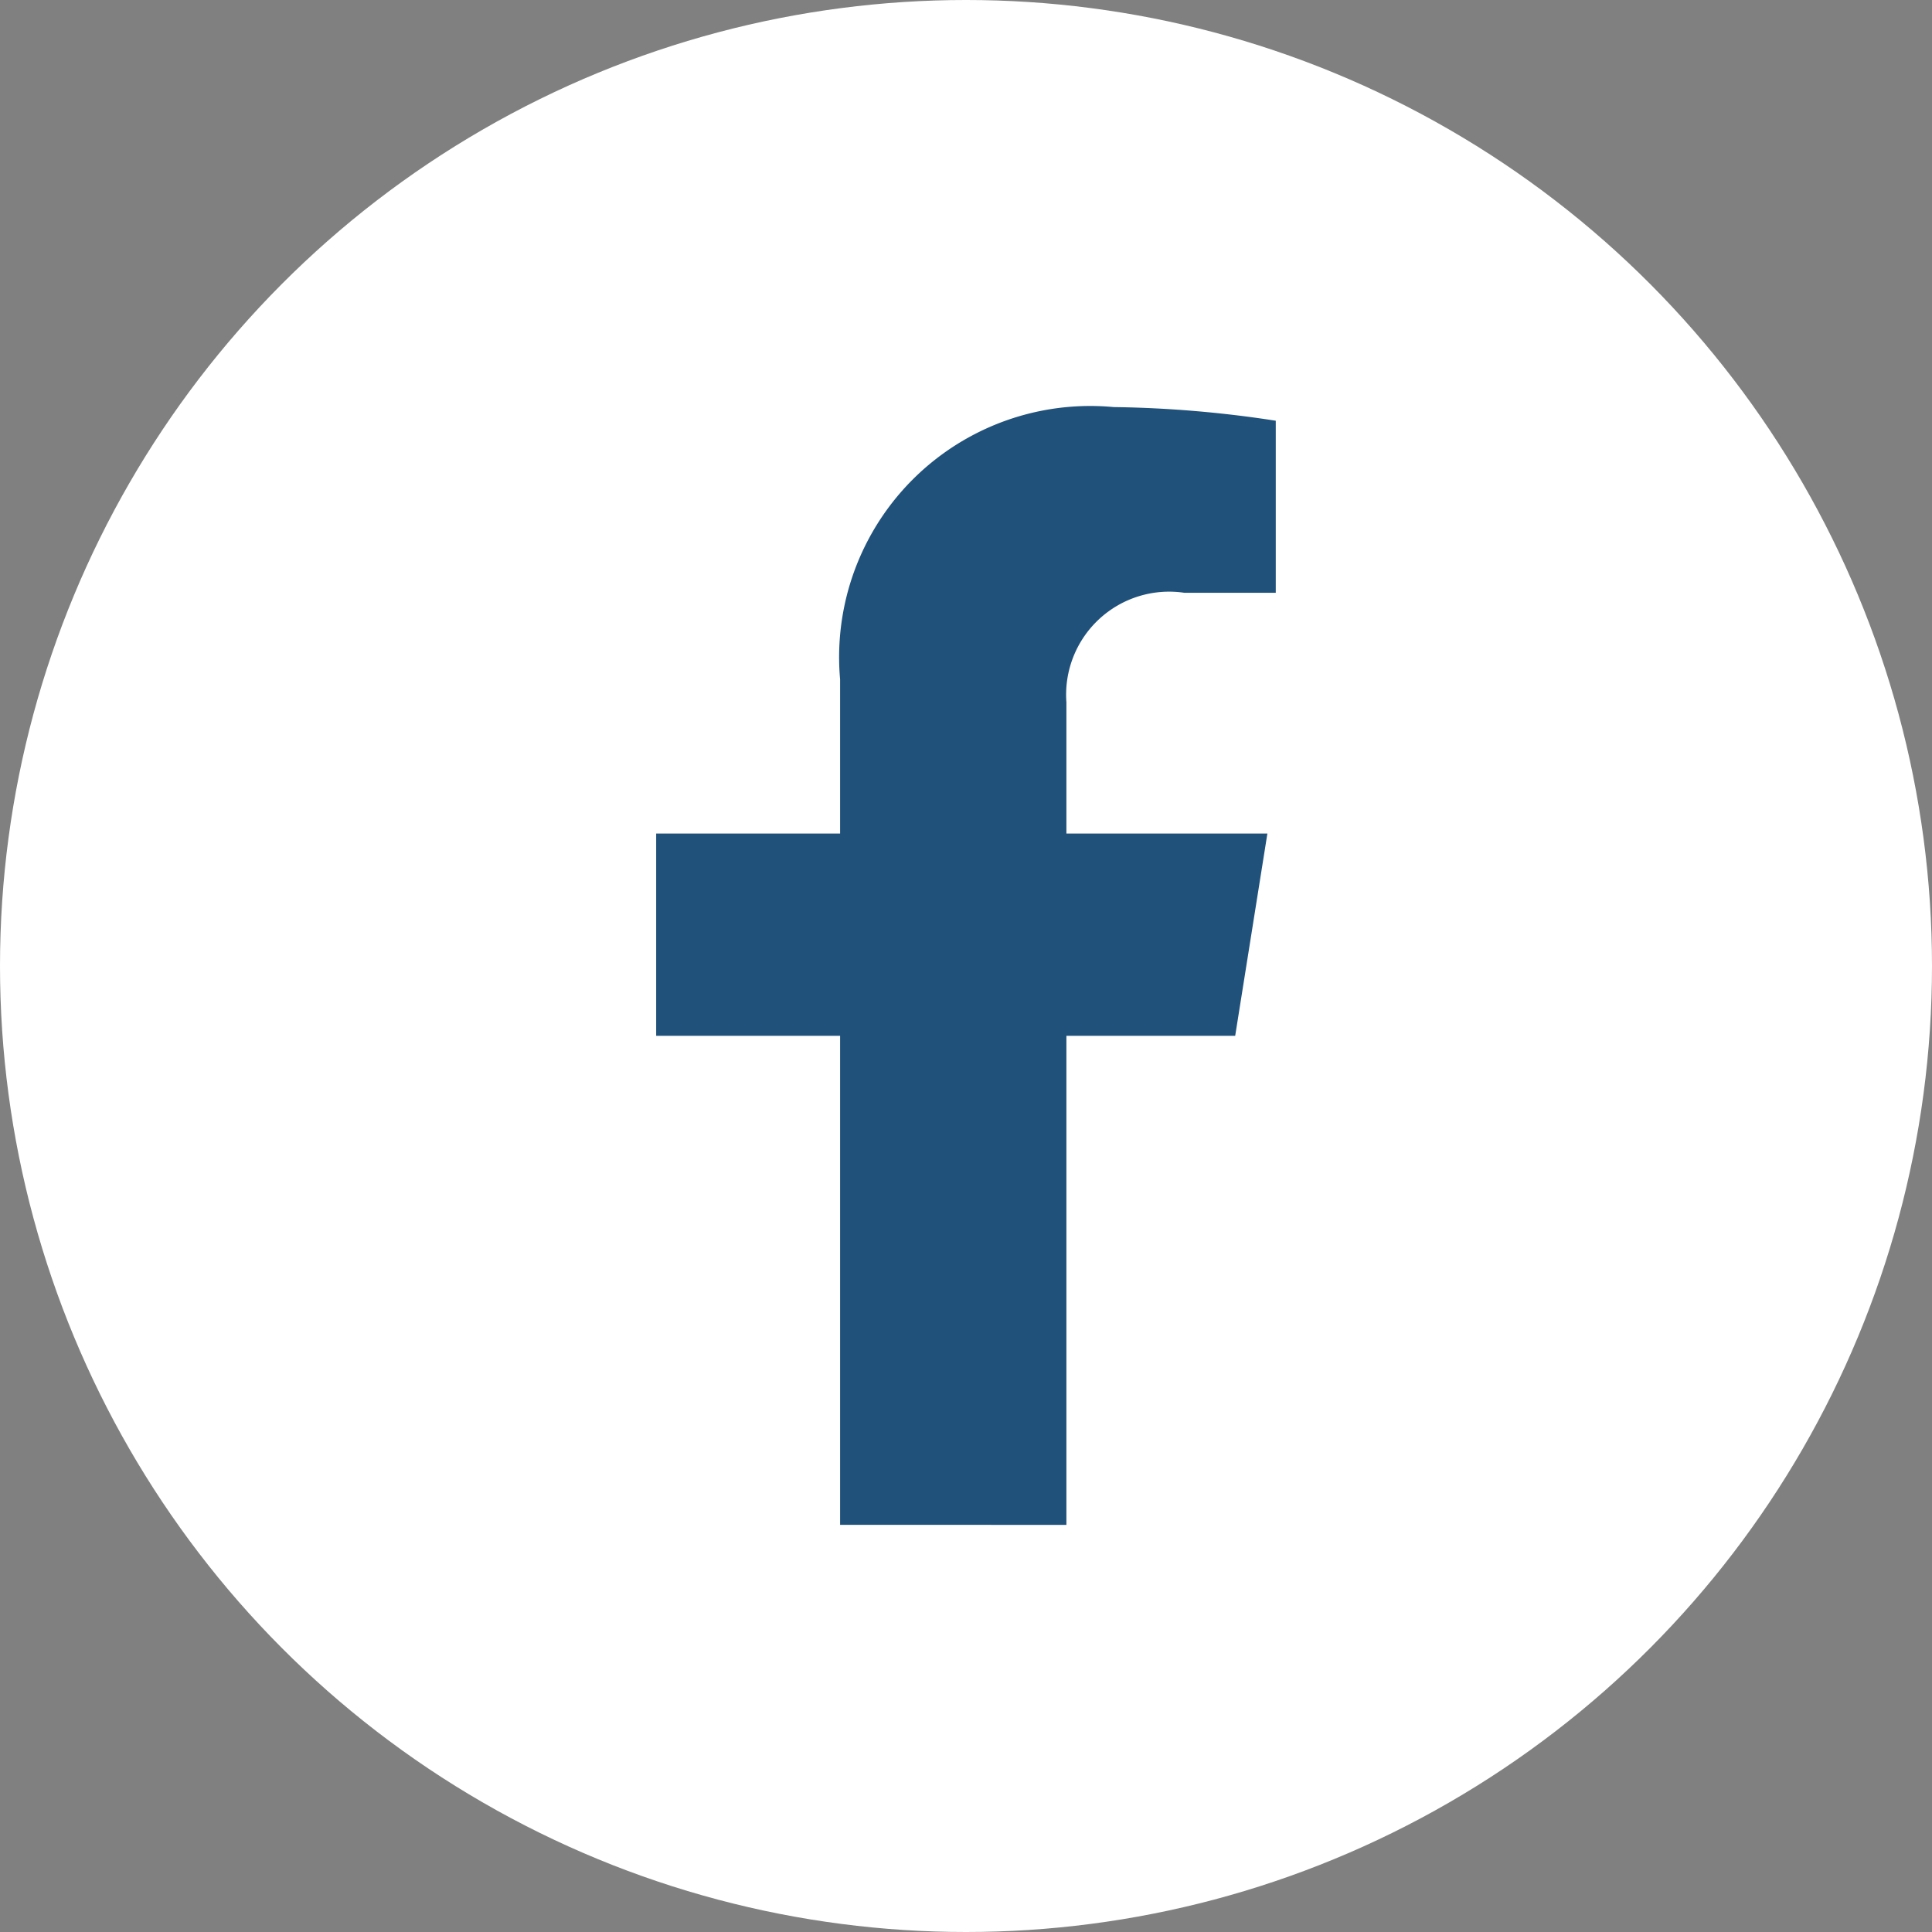
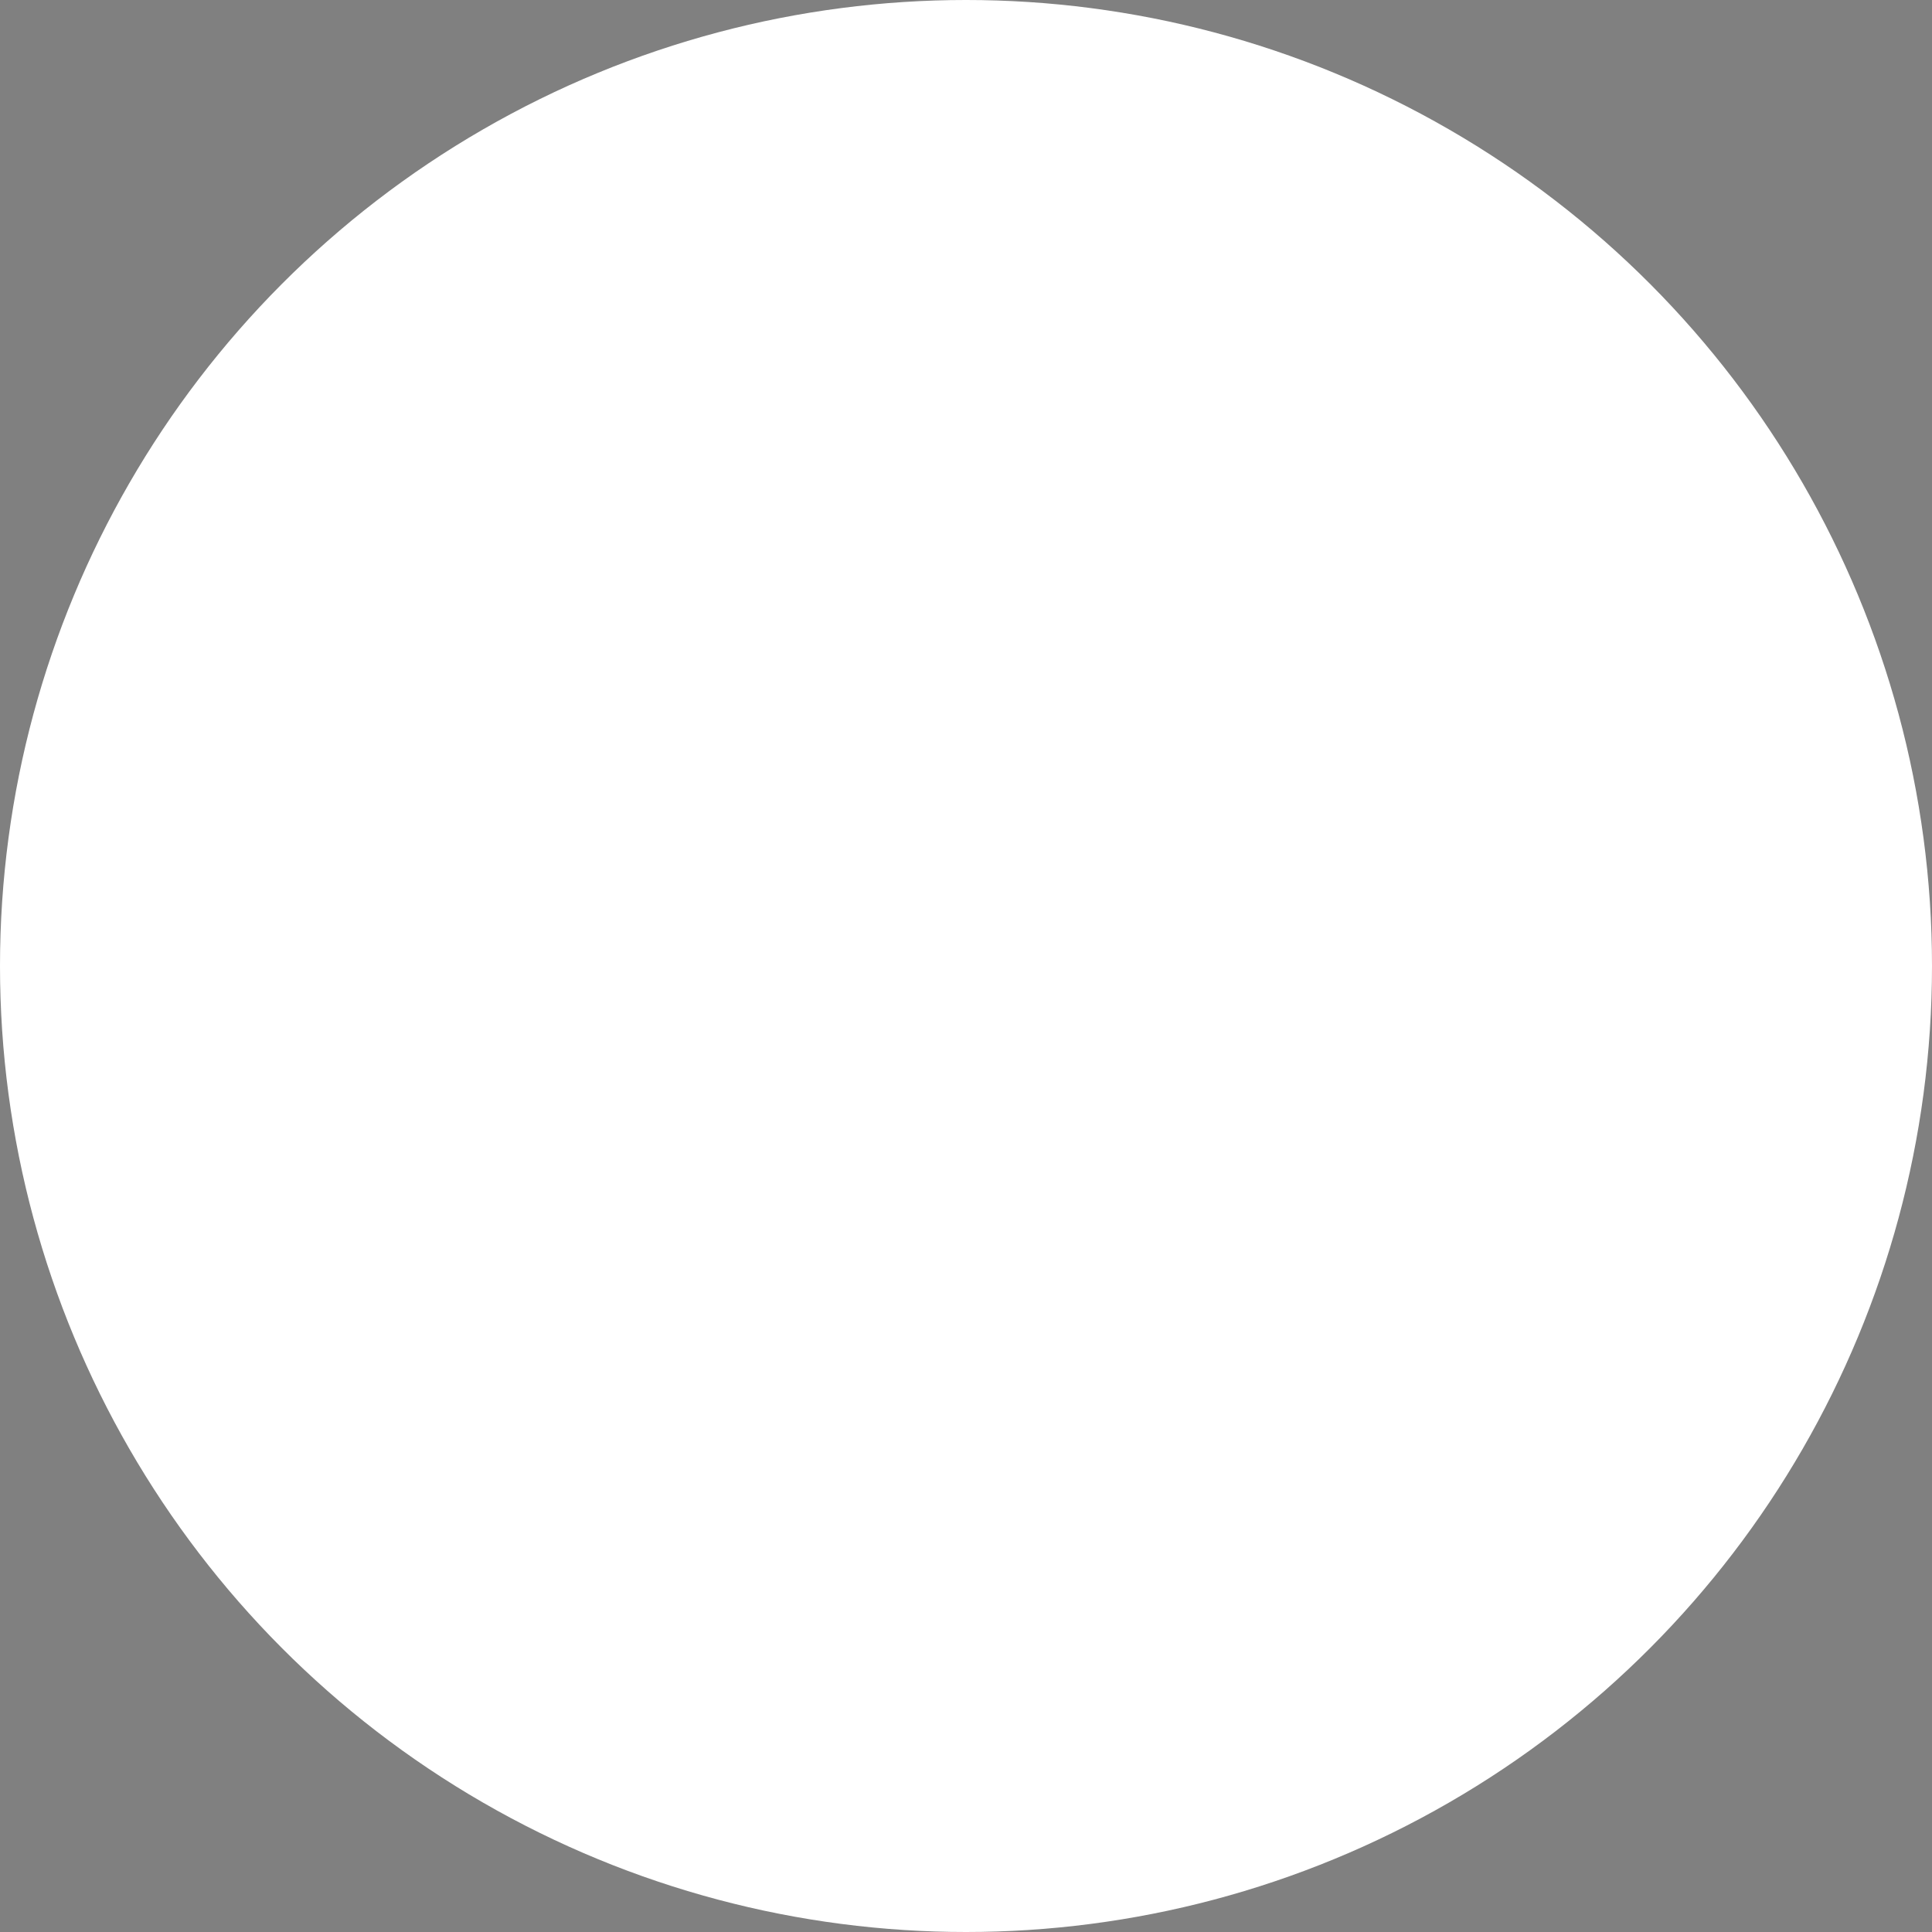
<svg xmlns="http://www.w3.org/2000/svg" id="Component_23_1" data-name="Component 23 – 1" width="30" height="30" viewBox="0 0 30 30">
  <rect x="0" y="0" width="30" height="30" fill="#808080" stroke="none" />
  <circle id="Ellipse_20" data-name="Ellipse 20" cx="15" cy="15" r="15" fill="#fff" />
  <g id="Group_194" data-name="Group 194" transform="translate(10.189 6.321)">
-     <path id="Icon_awesome-facebook-f" data-name="Icon awesome-facebook-f" d="M10.6,9.763l.5-3.141H7.979V4.584a1.6,1.6,0,0,1,1.833-1.7H11.23V.212A17.879,17.879,0,0,0,8.713,0,3.9,3.9,0,0,0,4.465,4.228V6.622H1.609V9.763H4.465v7.594H7.979V9.763Z" transform="translate(-1.609)" fill="#20517b" />
-   </g>
+     </g>
</svg>